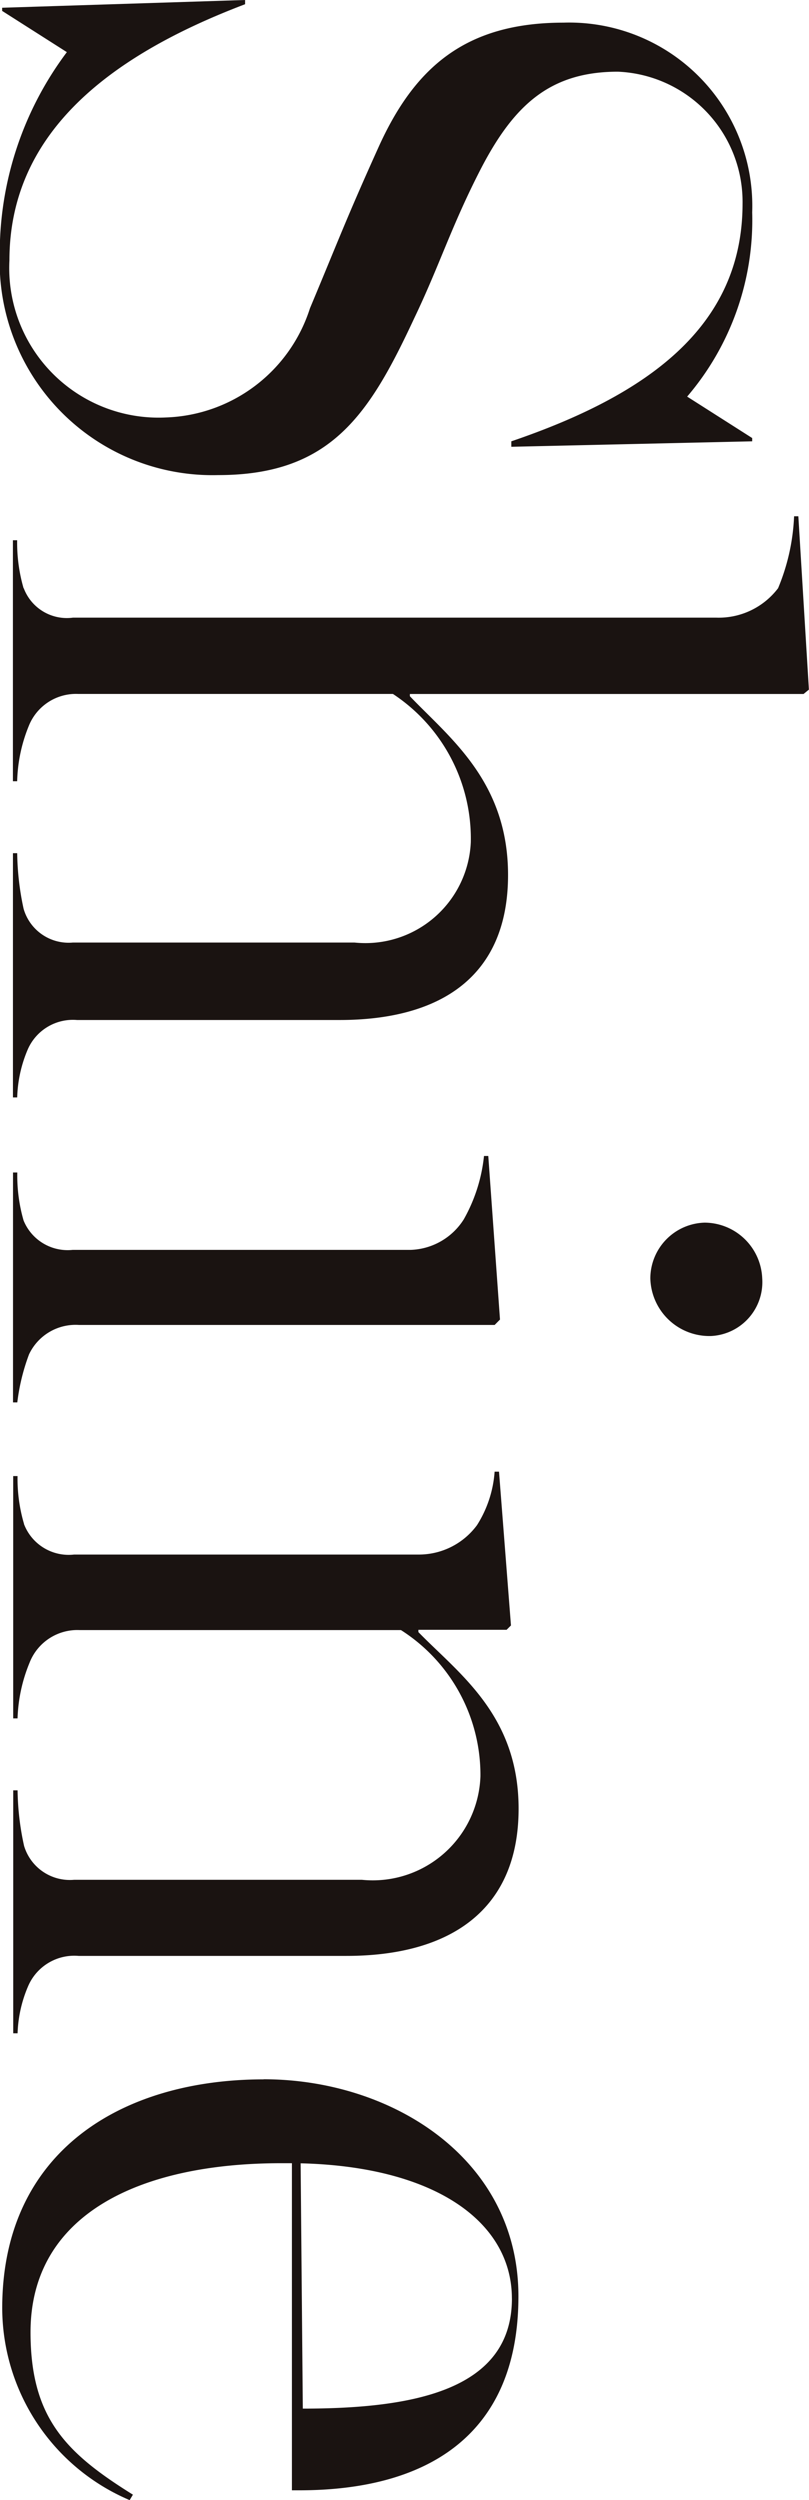
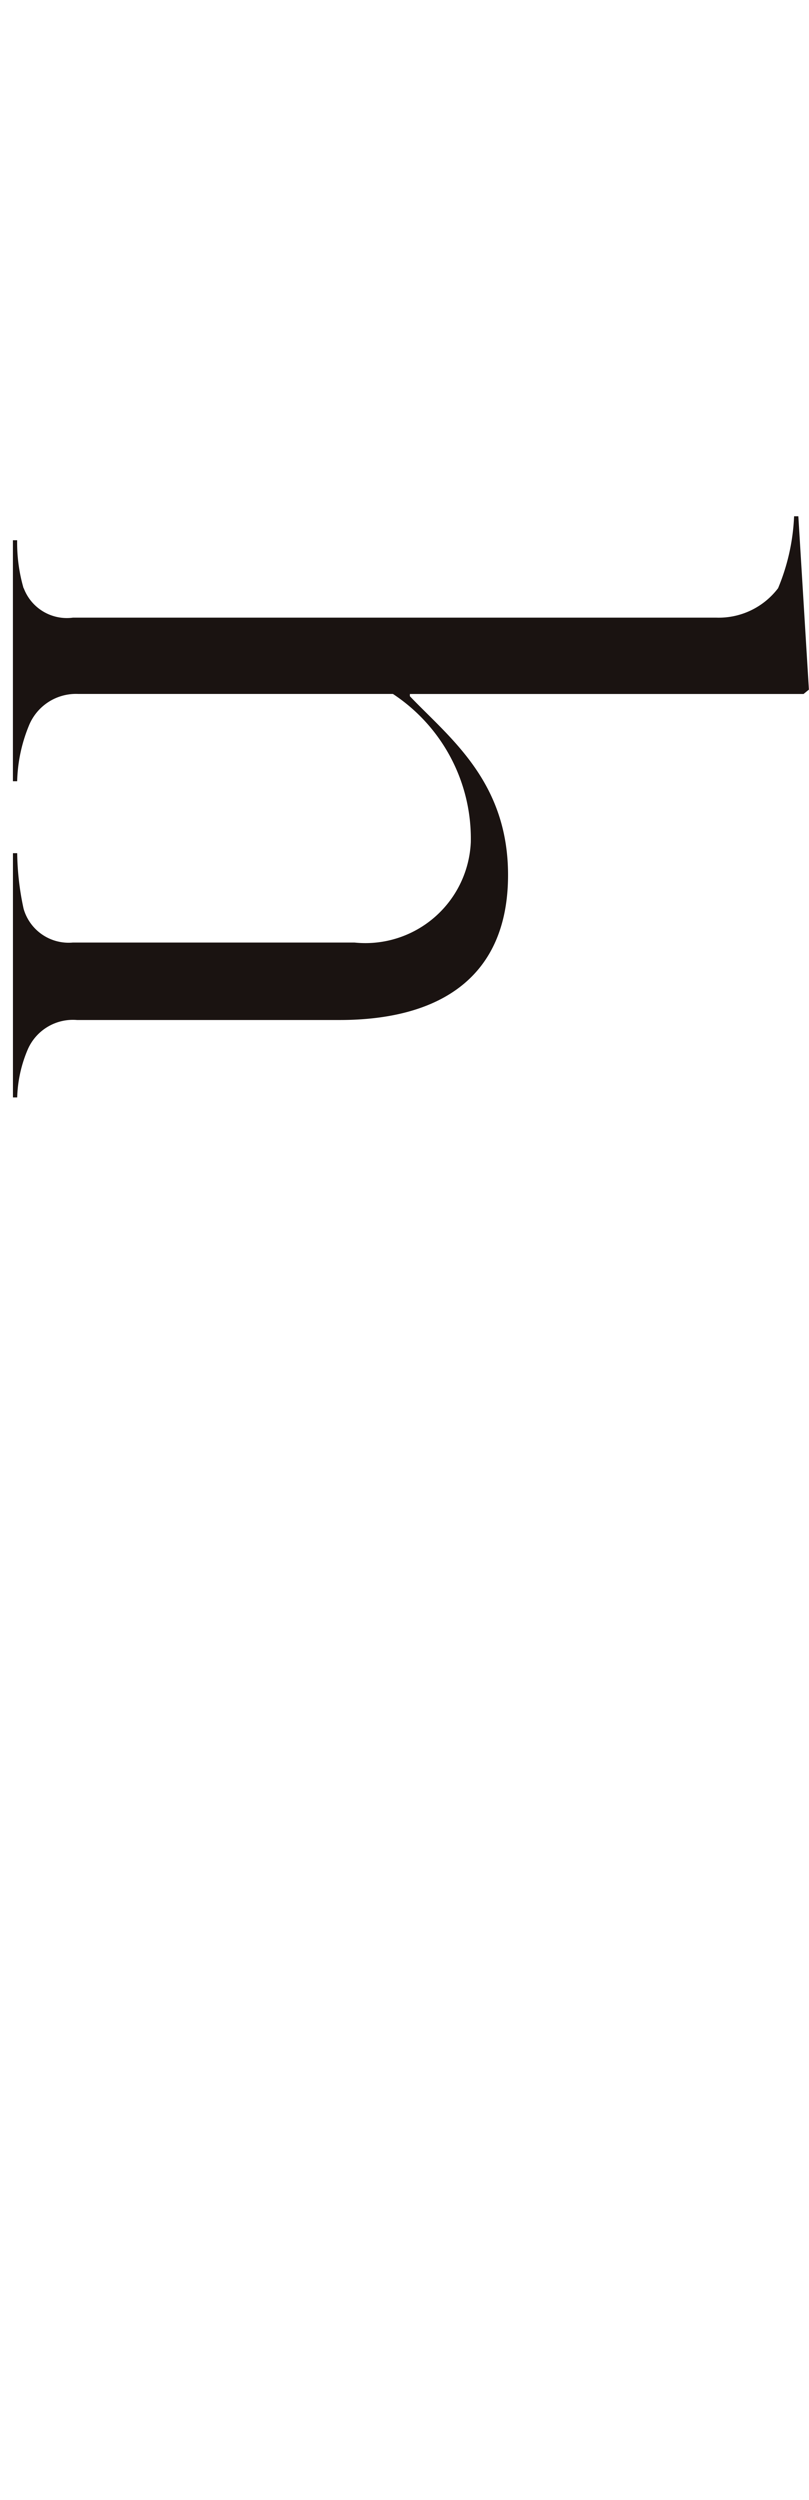
<svg xmlns="http://www.w3.org/2000/svg" width="23" height="71" viewBox="0 0 23 71">
  <g id="series__item__h4" transform="translate(-5947.362 4123) rotate(90)">
-     <path id="パス_5787" data-name="パス 5787" d="M1.966,153.915.79,155.763H.7L.48,148.856H.6c1.517,4,3.747,6.7,7.277,6.7a4.246,4.246,0,0,0,4.458-4.454,4.455,4.455,0,0,0-3.1-4.09c-1.951-.818-2.54-1.03-4.552-1.939-2.291-1.03-3.56-2.484-3.56-5.271a5.206,5.206,0,0,1,5.387-5.363,7.708,7.708,0,0,1,5.233,1.849l1.177-1.849h.093l.155,6.848h-.155c-1.3-3.817-3.22-6.574-6.75-6.574a3.7,3.7,0,0,0-3.747,3.545c0,1.909.929,2.939,2.725,3.878,1.64.849,2.755,1.182,4.272,1.909,2.725,1.272,4.459,2.363,4.459,5.575a6.051,6.051,0,0,1-6.223,6.211,9.508,9.508,0,0,1-5.79-1.909" transform="translate(-4123.48 -6103.186)" fill="#1a1311" />
    <path id="パス_5788" data-name="パス 5788" d="M25.632,154.258a1.309,1.309,0,0,0,.836-1.4V134.571a2.118,2.118,0,0,0-.836-1.759,5.93,5.93,0,0,0-2.043-.455v-.121l4.923-.3.124.151v11.193H28.7c1.176-1.122,2.415-2.791,5.077-2.791,2.88,0,4.118,1.911,4.118,4.793v7.462a1.4,1.4,0,0,0,.836,1.4,3.727,3.727,0,0,0,1.362.3v.121H33.157v-.121a7.847,7.847,0,0,0,1.579-.182,1.332,1.332,0,0,0,.959-1.4v-8.008a3,3,0,0,0-2.849-3.306,4.921,4.921,0,0,0-4.211,2.214v8.949a1.444,1.444,0,0,0,.9,1.4,4.427,4.427,0,0,0,1.579.334v.121H24.27v-.121a4.628,4.628,0,0,0,1.362-.182" transform="translate(-4131.928 -6102.295)" fill="#1a1311" />
-     <path id="パス_5789" data-name="パス 5789" d="M53.947,155a1.353,1.353,0,0,0,.836-1.393V144a1.859,1.859,0,0,0-.867-1.515,4.615,4.615,0,0,0-1.8-.575v-.122l4.645-.333.154.152v11.814a1.463,1.463,0,0,0,.836,1.424,5.856,5.856,0,0,0,1.363.333v.122H52.585v-.122A4.591,4.591,0,0,0,53.947,155m.062-19.359A1.648,1.648,0,0,1,55.588,134a1.533,1.533,0,0,1,1.641,1.454,1.679,1.679,0,0,1-1.641,1.727,1.589,1.589,0,0,1-1.579-1.545" transform="translate(-4142.288 -6103.032)" fill="#1a1311" />
-     <path id="パス_5790" data-name="パス 5790" d="M67.83,159.553a1.36,1.36,0,0,0,.868-1.425v-9.815a2.052,2.052,0,0,0-.836-1.641,3.258,3.258,0,0,0-1.518-.5v-.125l4.367-.34.124.124v2.508H70.9c1.177-1.145,2.353-2.849,5.016-2.849,2.879,0,4.18,1.951,4.18,4.893V158a1.428,1.428,0,0,0,.836,1.424,3.67,3.67,0,0,0,1.362.31v.124h-6.9v-.124a7.681,7.681,0,0,0,1.579-.185,1.358,1.358,0,0,0,.961-1.425v-8.174a3.063,3.063,0,0,0-2.942-3.375,4.88,4.88,0,0,0-4.149,2.26v9.135a1.458,1.458,0,0,0,.928,1.424,4.5,4.5,0,0,0,1.58.341v.124H66.469v-.124a4.536,4.536,0,0,0,1.362-.185" transform="translate(-4147.551 -6107.596)" fill="#1a1311" />
-     <path id="パス_5791" data-name="パス 5791" d="M93.449,152.741c0-3.653,2.26-7.245,6.162-7.245,4.025,0,5.511,2.694,5.511,6.223v.217H95.833v.309c0,4.026,1.456,7.122,4.8,7.122,2.446,0,3.437-1.022,4.613-2.911l.155.093a5.94,5.94,0,0,1-5.449,3.623c-4.459,0-6.5-3.406-6.5-7.431m6.223-7.059c-2.167,0-3.746,2.167-3.839,6.006l6.966-.062c0-3.158-.526-5.945-3.127-5.945" transform="translate(-4157.401 -6107.597)" fill="#1a1311" />
  </g>
</svg>